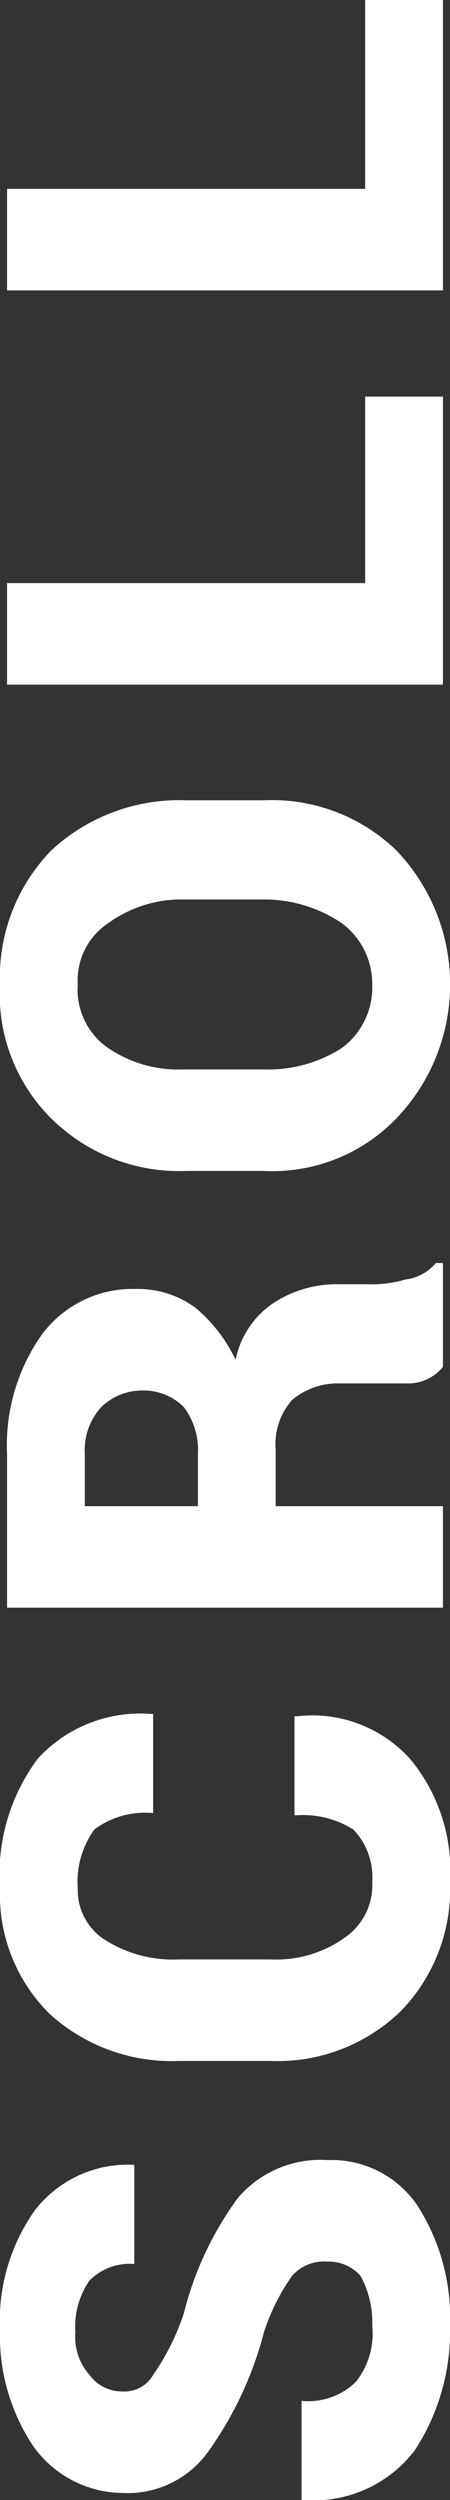
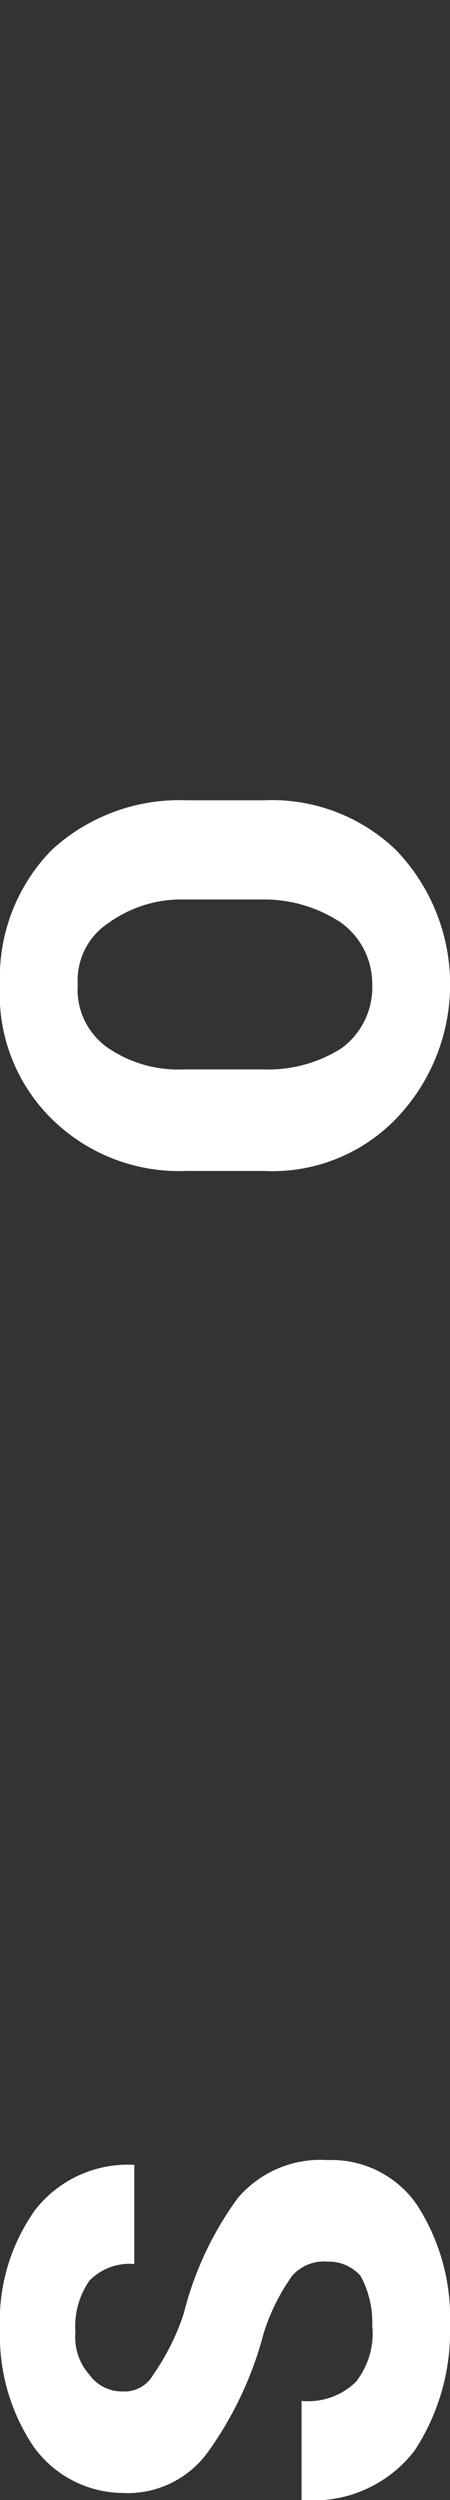
<svg xmlns="http://www.w3.org/2000/svg" width="19.1" height="105.9" viewBox="0 0 19.1 105.9">
  <rect x="0" y="0" width="19.1" height="105.9" fill="#333333" stroke="none" />
  <g>
    <path d="M13.9,95.8a1.8,1.8,0,0,0-1.5.6,8.8,8.8,0,0,0-1.2,2.4,15.2,15.2,0,0,1-2.4,5.1,4.2,4.2,0,0,1-3.6,1.7,4.7,4.7,0,0,1-3.8-2A8.4,8.4,0,0,1,0,98.7a8.1,8.1,0,0,1,1.5-5.1,5,5,0,0,1,4.2-1.9h0v4.2a2.4,2.4,0,0,0-1.9.7,3.4,3.4,0,0,0-.6,2.2,2.4,2.4,0,0,0,.6,1.8,1.7,1.7,0,0,0,1.4.7,1.4,1.4,0,0,0,1.3-.7A10.1,10.1,0,0,0,7.8,98a14,14,0,0,1,2.3-4.9,4.6,4.6,0,0,1,3.8-1.6,4.4,4.4,0,0,1,3.8,1.9,8.8,8.8,0,0,1,1.4,5.1,9.2,9.2,0,0,1-1.5,5.3,5.4,5.4,0,0,1-4.7,2.1h-.1v-4.2a2.9,2.9,0,0,0,2.3-.8,3.3,3.3,0,0,0,.7-2.4,4.1,4.1,0,0,0-.5-2.1A1.8,1.8,0,0,0,13.9,95.8Z" style="fill: #fff" />
-     <path d="M12.5,72.7h.1a5.6,5.6,0,0,1,4.8,1.8,7.4,7.4,0,0,1,1.7,5.2A7.4,7.4,0,0,1,17,85.2a7.5,7.5,0,0,1-5.5,2.1H7.6a7.7,7.7,0,0,1-5.5-2A7.1,7.1,0,0,1,0,80a8.2,8.2,0,0,1,1.6-5.5,5.9,5.9,0,0,1,4.8-1.9h.1v4.2a3.6,3.6,0,0,0-2.5.7A3.8,3.8,0,0,0,3.3,80a2.5,2.5,0,0,0,1.2,2.2,5.4,5.4,0,0,0,3.1.8h3.9a5,5,0,0,0,3.1-.9,2.7,2.7,0,0,0,1.2-2.4,2.9,2.9,0,0,0-.8-2.2,4,4,0,0,0-2.5-.6Z" style="fill: #fff" />
-     <path d="M11.7,63.8h7.1v4.3H.3V61.6a8.1,8.1,0,0,1,1.5-5.1,4.8,4.8,0,0,1,4-1.9,4.1,4.1,0,0,1,2.5.8A6.5,6.5,0,0,1,10,57.6a3.8,3.8,0,0,1,1.6-2.4,4.9,4.9,0,0,1,2.8-.8h1.2a5,5,0,0,0,1.6-.2,2,2,0,0,0,1.3-.7h.3v4.4a1.9,1.9,0,0,1-1.4.7h-3a3,3,0,0,0-2,.7,2.8,2.8,0,0,0-.7,2.1Zm-3.3,0V61.6a3,3,0,0,0-.6-2,2.4,2.4,0,0,0-1.7-.7,2.5,2.5,0,0,0-1.8.7,2.7,2.7,0,0,0-.7,2v2.2Z" style="fill: #fff" />
    <path d="M11.2,33.9A7.6,7.6,0,0,1,16.8,36a8.2,8.2,0,0,1,0,11.4,7.3,7.3,0,0,1-5.6,2.2H7.9a7.7,7.7,0,0,1-5.7-2.2A7.4,7.4,0,0,1,0,41.7,7.7,7.7,0,0,1,2.2,36a8,8,0,0,1,5.7-2.1ZM7.8,38.1a5.3,5.3,0,0,0-3.2,1,2.9,2.9,0,0,0-1.3,2.6,3,3,0,0,0,1.3,2.7,5.3,5.3,0,0,0,3.2.9h3.4a5.8,5.8,0,0,0,3.3-.9,3.2,3.2,0,0,0,1.3-2.7,3.2,3.2,0,0,0-1.3-2.6,5.9,5.9,0,0,0-3.3-1Z" style="fill: #fff" />
-     <path d="M15.5,24.7V16.8h3.3V29H.3V24.7Z" style="fill: #fff" />
-     <path d="M15.5,8V0h3.3V12.3H.3V8Z" style="fill: #fff" />
  </g>
</svg>